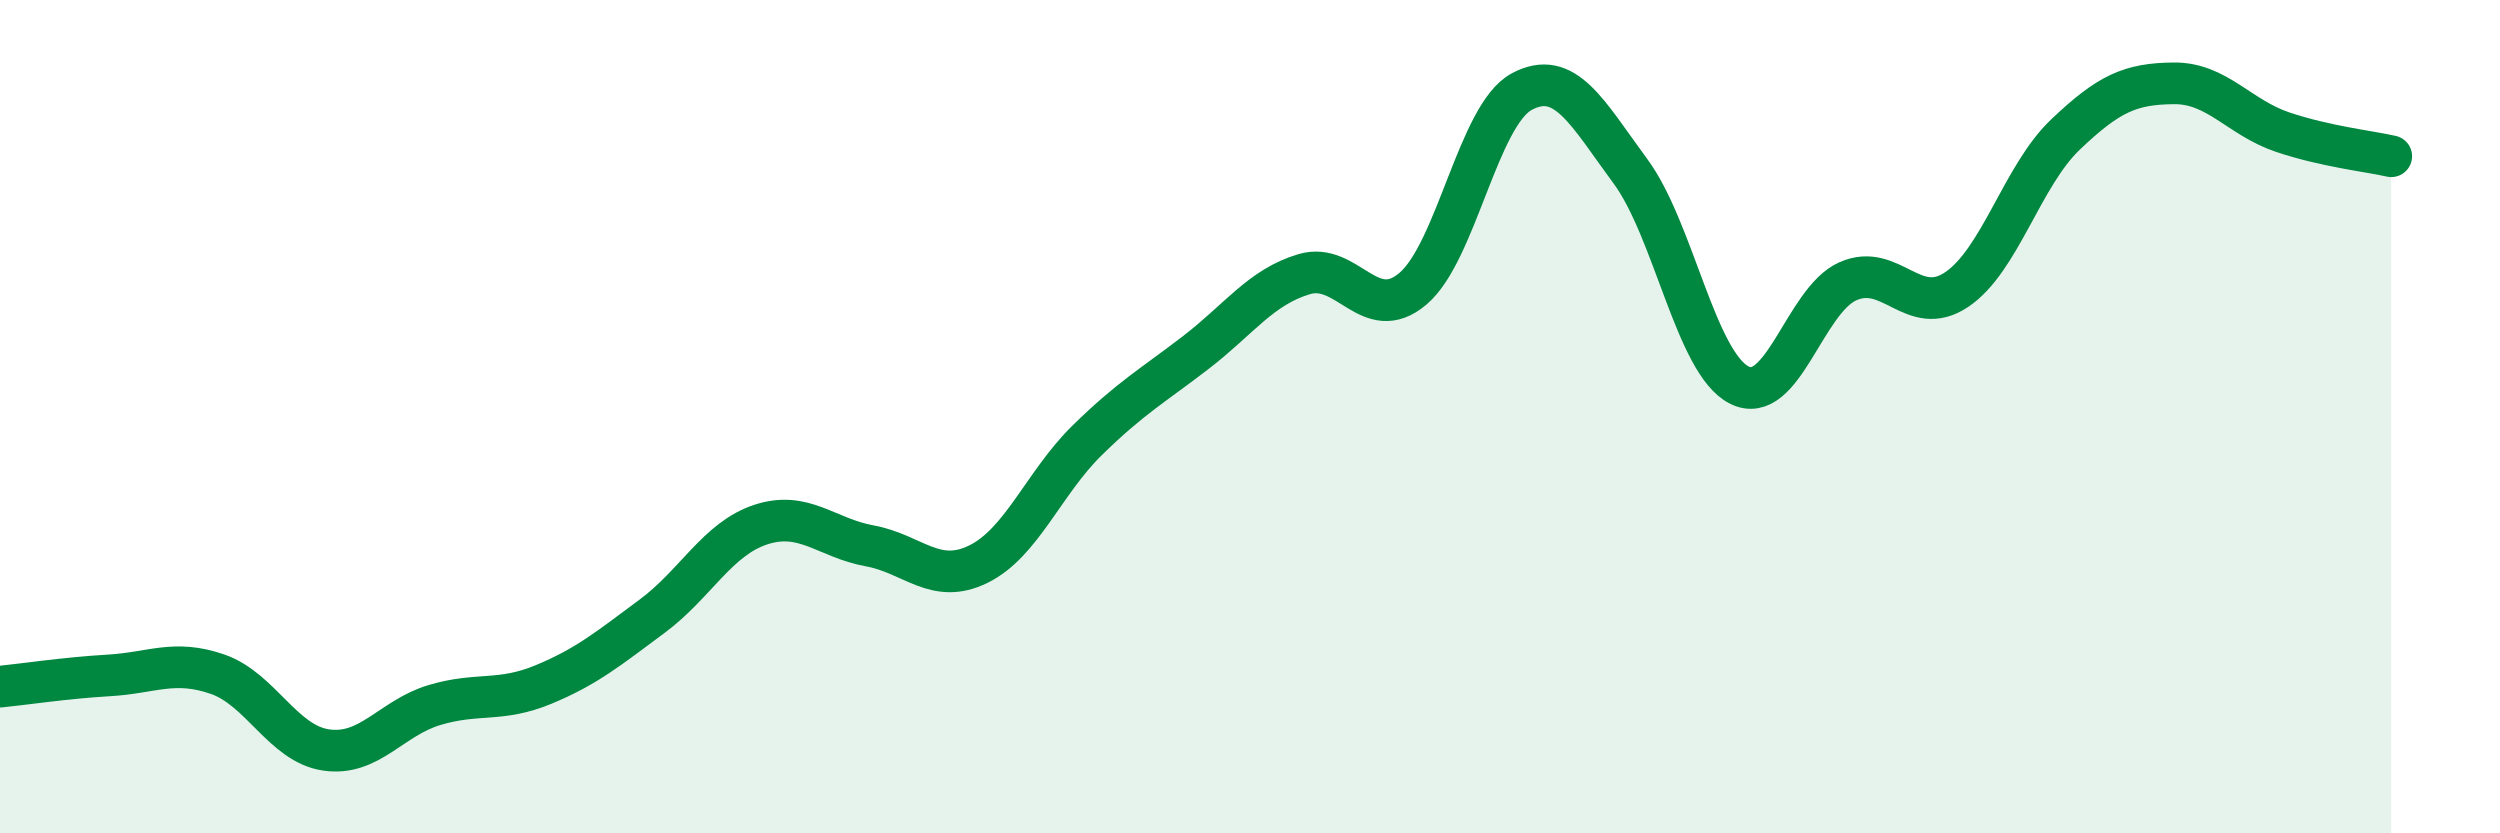
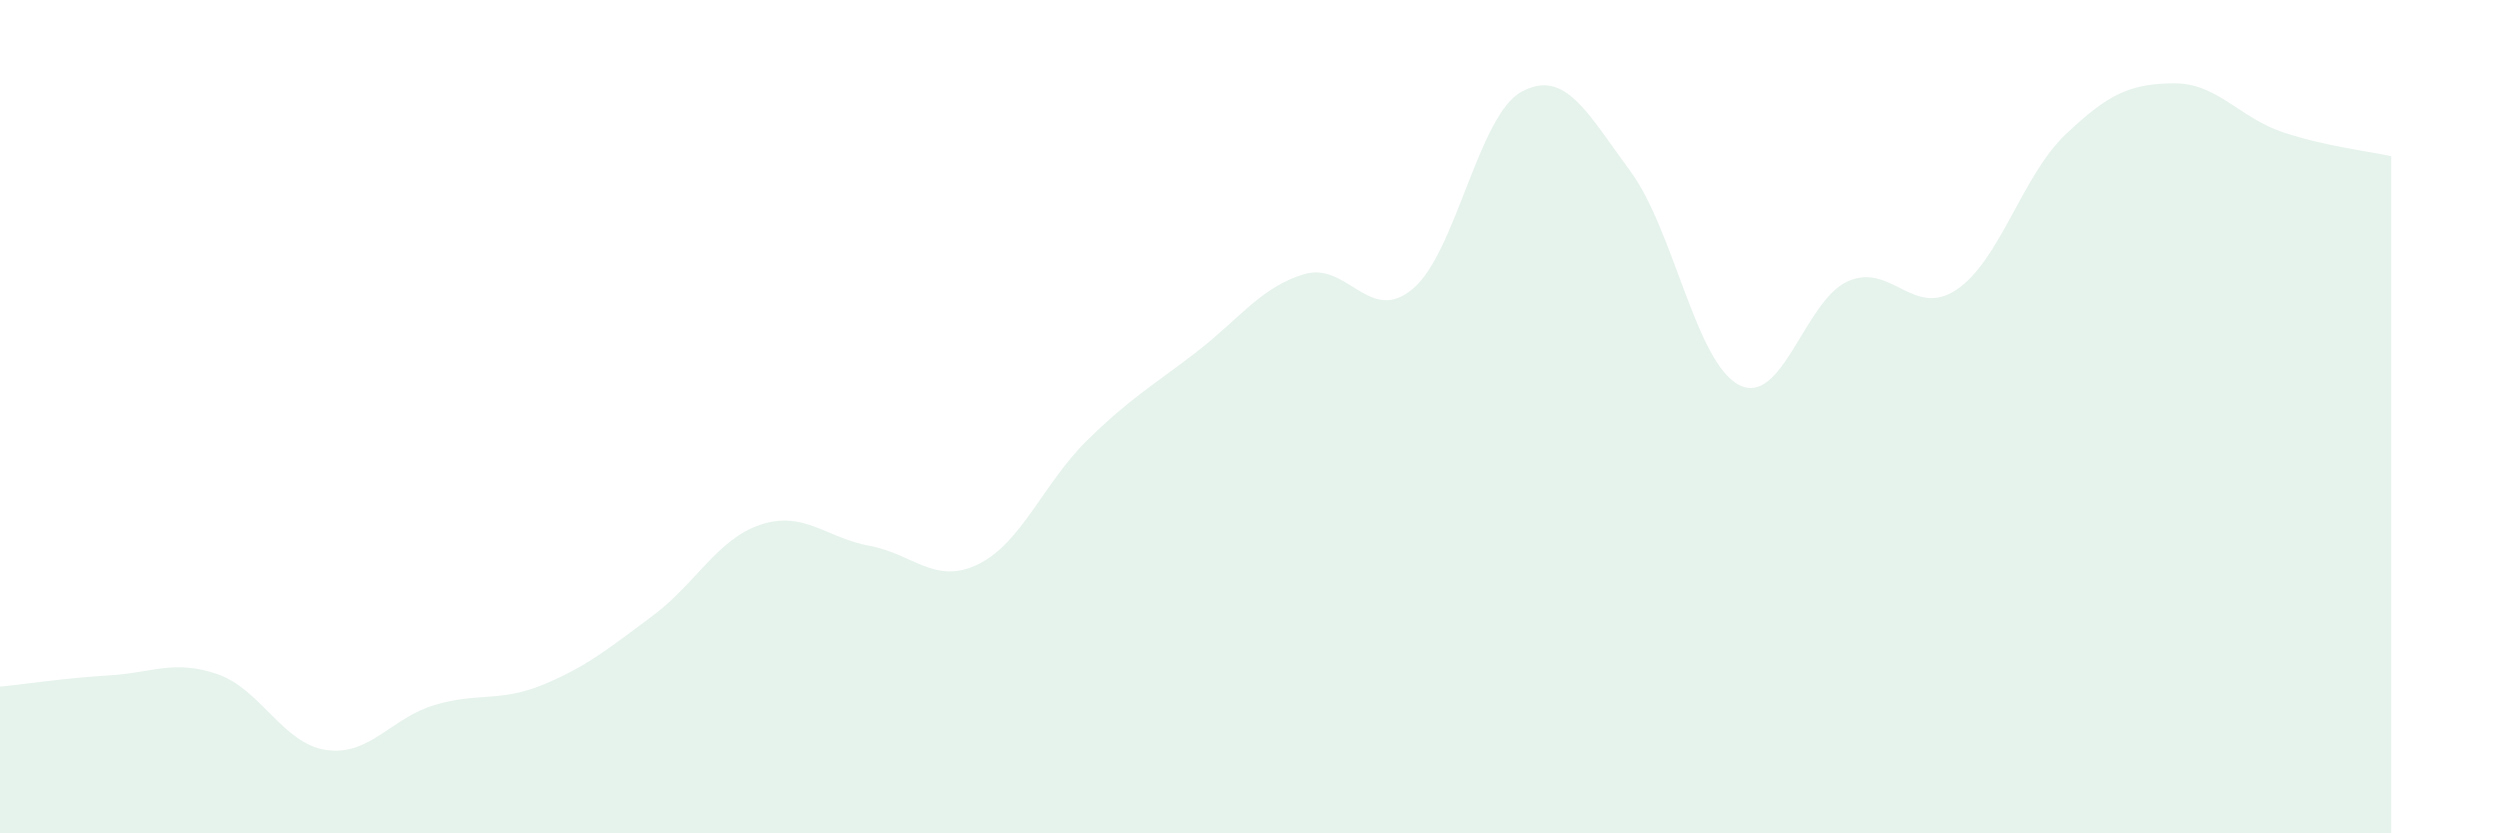
<svg xmlns="http://www.w3.org/2000/svg" width="60" height="20" viewBox="0 0 60 20">
  <path d="M 0,16.48 C 0.52,16.43 1.57,16.27 2.61,16.21 C 3.65,16.15 4.18,15.82 5.22,16.18 C 6.26,16.54 6.79,17.85 7.83,18 C 8.87,18.15 9.39,17.23 10.43,16.92 C 11.47,16.61 12,16.86 13.04,16.43 C 14.08,16 14.61,15.56 15.65,14.79 C 16.69,14.02 17.22,12.93 18.26,12.59 C 19.3,12.25 19.83,12.91 20.87,13.1 C 21.91,13.29 22.44,14.05 23.48,13.54 C 24.52,13.03 25.05,11.59 26.09,10.57 C 27.13,9.55 27.66,9.26 28.7,8.46 C 29.74,7.66 30.26,6.89 31.3,6.58 C 32.34,6.27 32.87,7.81 33.91,6.93 C 34.95,6.05 35.48,2.76 36.52,2.2 C 37.56,1.64 38.09,2.7 39.13,4.11 C 40.17,5.52 40.7,8.71 41.74,9.24 C 42.78,9.77 43.31,7.21 44.35,6.75 C 45.39,6.29 45.92,7.65 46.96,6.95 C 48,6.25 48.53,4.22 49.57,3.23 C 50.61,2.24 51.13,2.01 52.17,2 C 53.21,1.99 53.74,2.82 54.78,3.17 C 55.82,3.52 56.87,3.63 57.39,3.75L57.39 20L0 20Z" fill="#008740" opacity="0.1" stroke-linecap="round" stroke-linejoin="round" />
-   <path d="M 0,16.48 C 0.52,16.43 1.57,16.27 2.61,16.21 C 3.65,16.15 4.18,15.82 5.22,16.18 C 6.26,16.54 6.79,17.85 7.83,18 C 8.87,18.15 9.39,17.23 10.43,16.92 C 11.47,16.61 12,16.86 13.04,16.43 C 14.08,16 14.61,15.56 15.65,14.79 C 16.69,14.02 17.22,12.93 18.26,12.59 C 19.3,12.25 19.83,12.91 20.87,13.1 C 21.91,13.29 22.44,14.05 23.48,13.54 C 24.52,13.03 25.05,11.59 26.09,10.57 C 27.13,9.55 27.66,9.26 28.7,8.46 C 29.74,7.66 30.26,6.89 31.3,6.58 C 32.34,6.27 32.87,7.81 33.91,6.93 C 34.95,6.05 35.48,2.76 36.52,2.2 C 37.56,1.64 38.09,2.7 39.13,4.11 C 40.17,5.52 40.7,8.71 41.74,9.24 C 42.78,9.77 43.31,7.21 44.35,6.75 C 45.39,6.29 45.92,7.65 46.96,6.95 C 48,6.25 48.53,4.22 49.57,3.23 C 50.61,2.24 51.13,2.01 52.17,2 C 53.21,1.99 53.74,2.82 54.78,3.17 C 55.82,3.52 56.87,3.63 57.39,3.75" stroke="#008740" stroke-width="1" fill="none" stroke-linecap="round" stroke-linejoin="round" />
</svg>